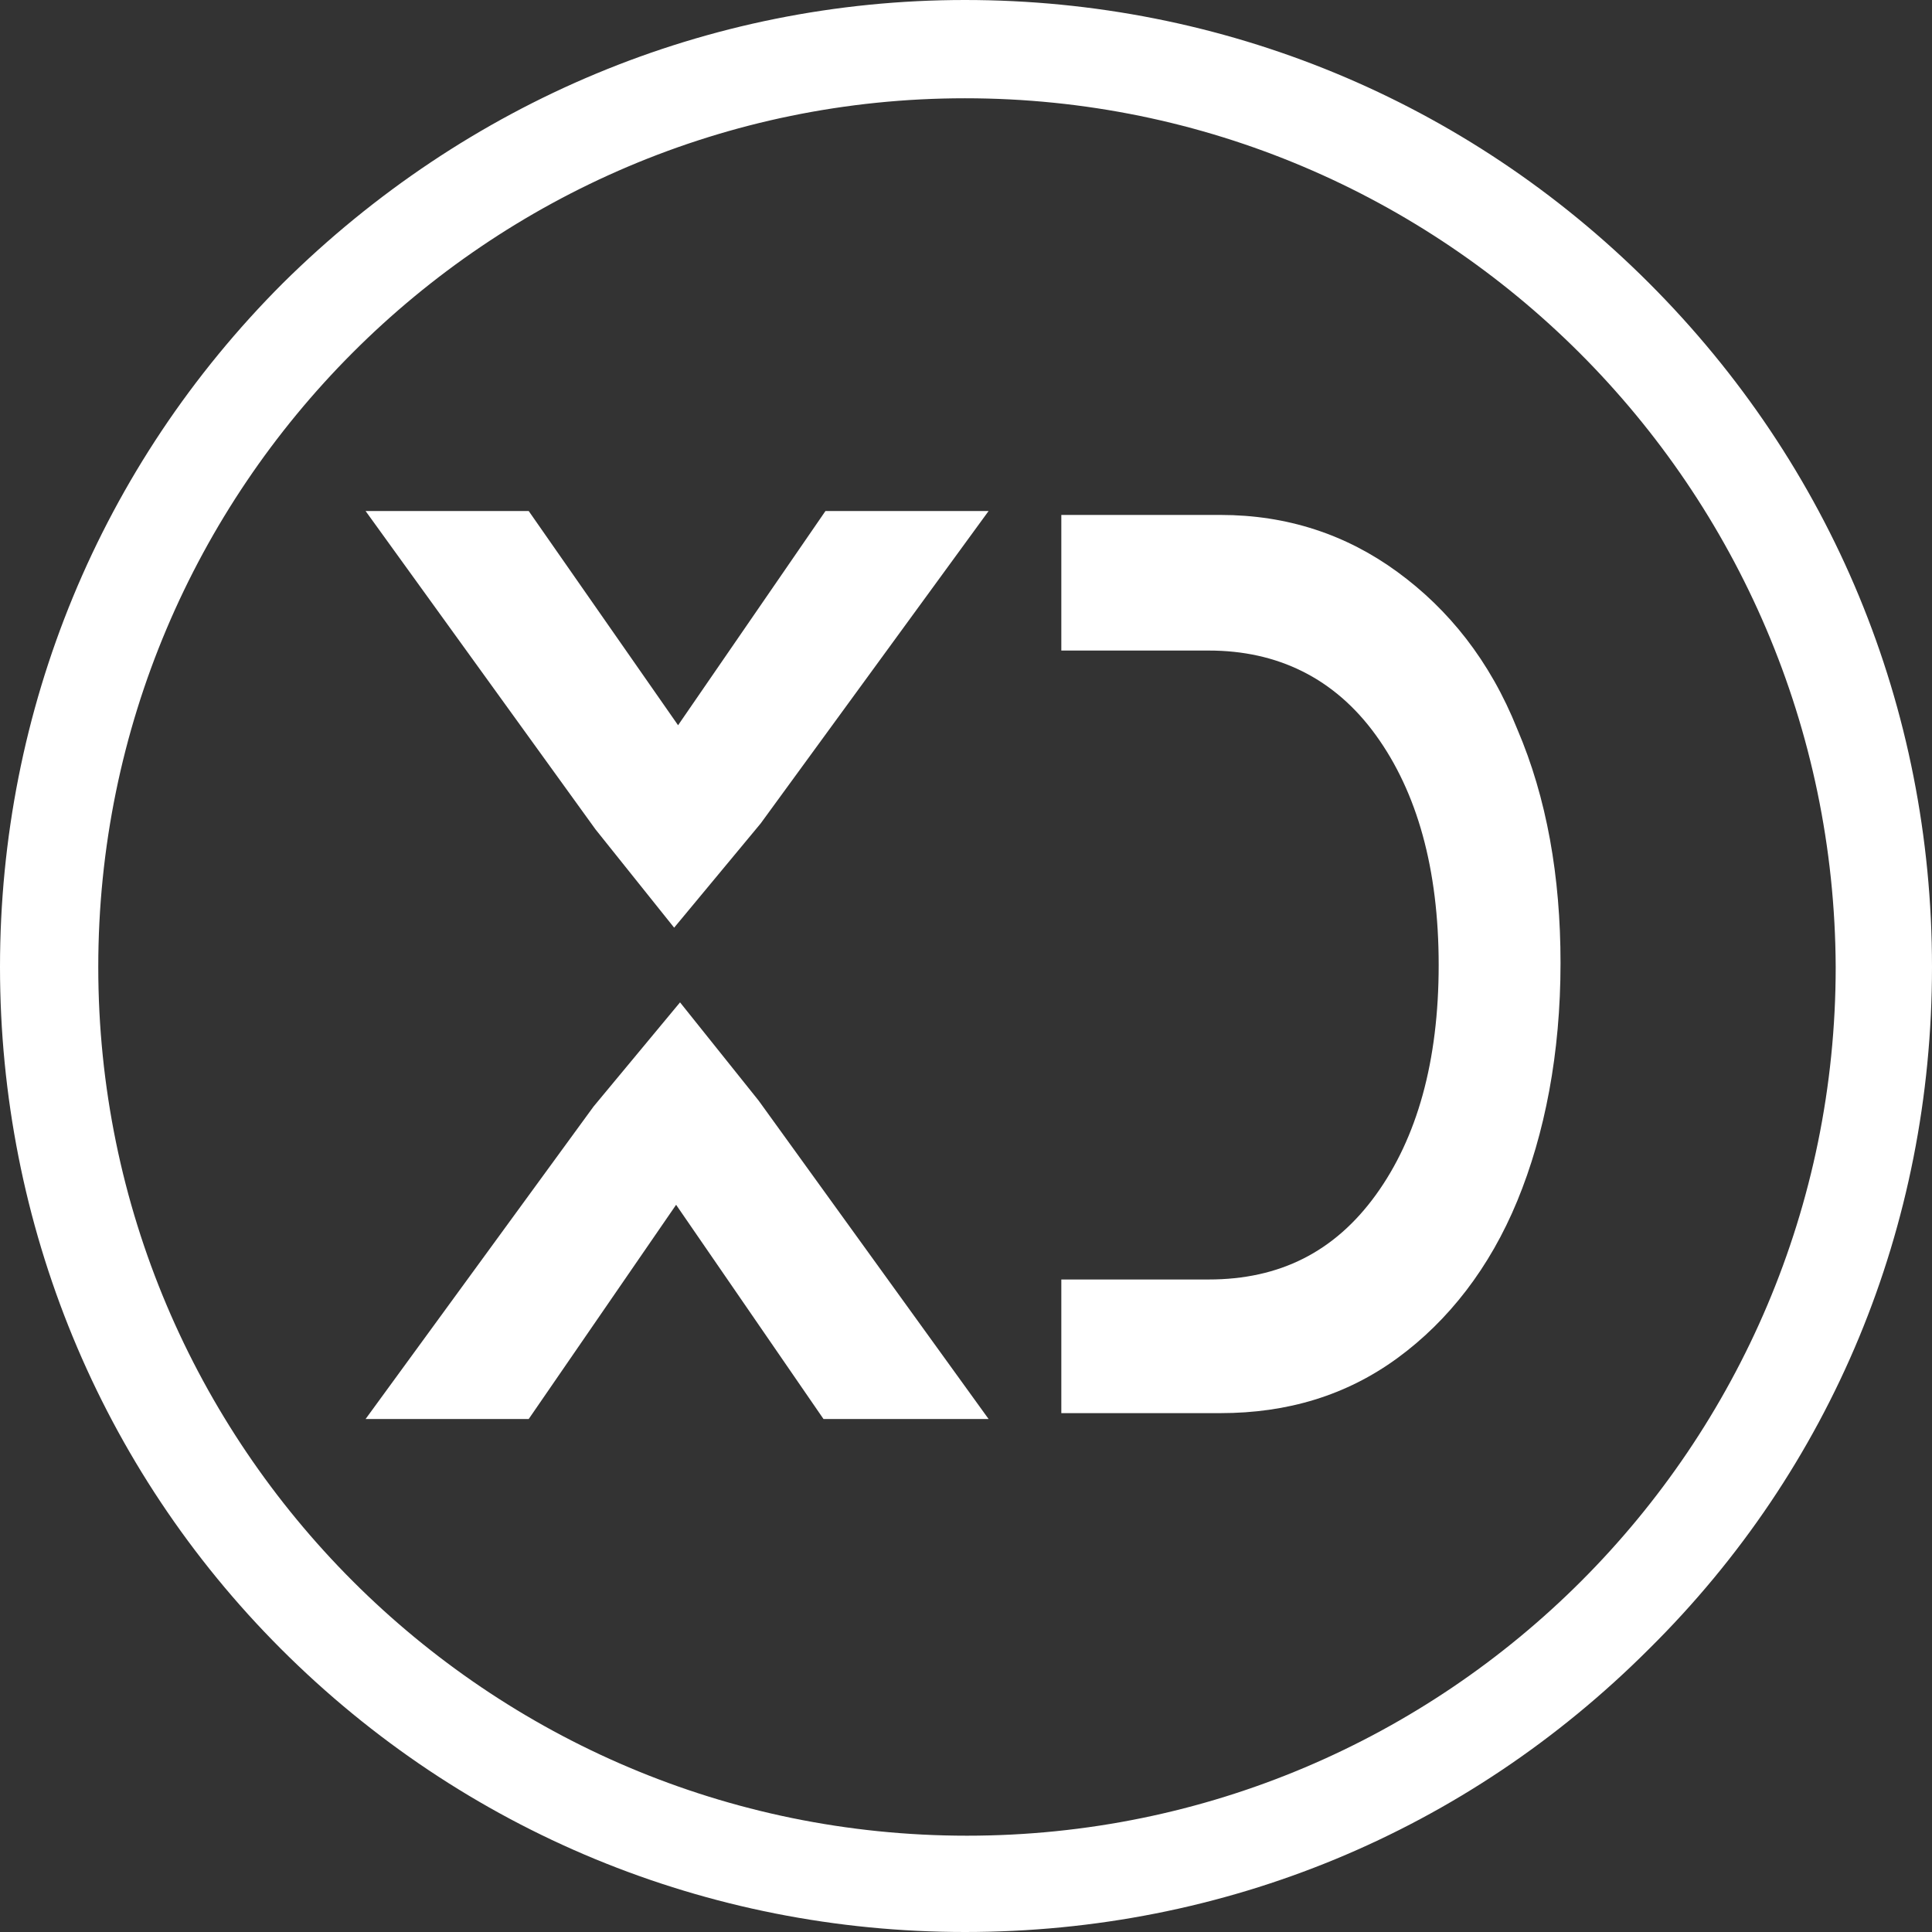
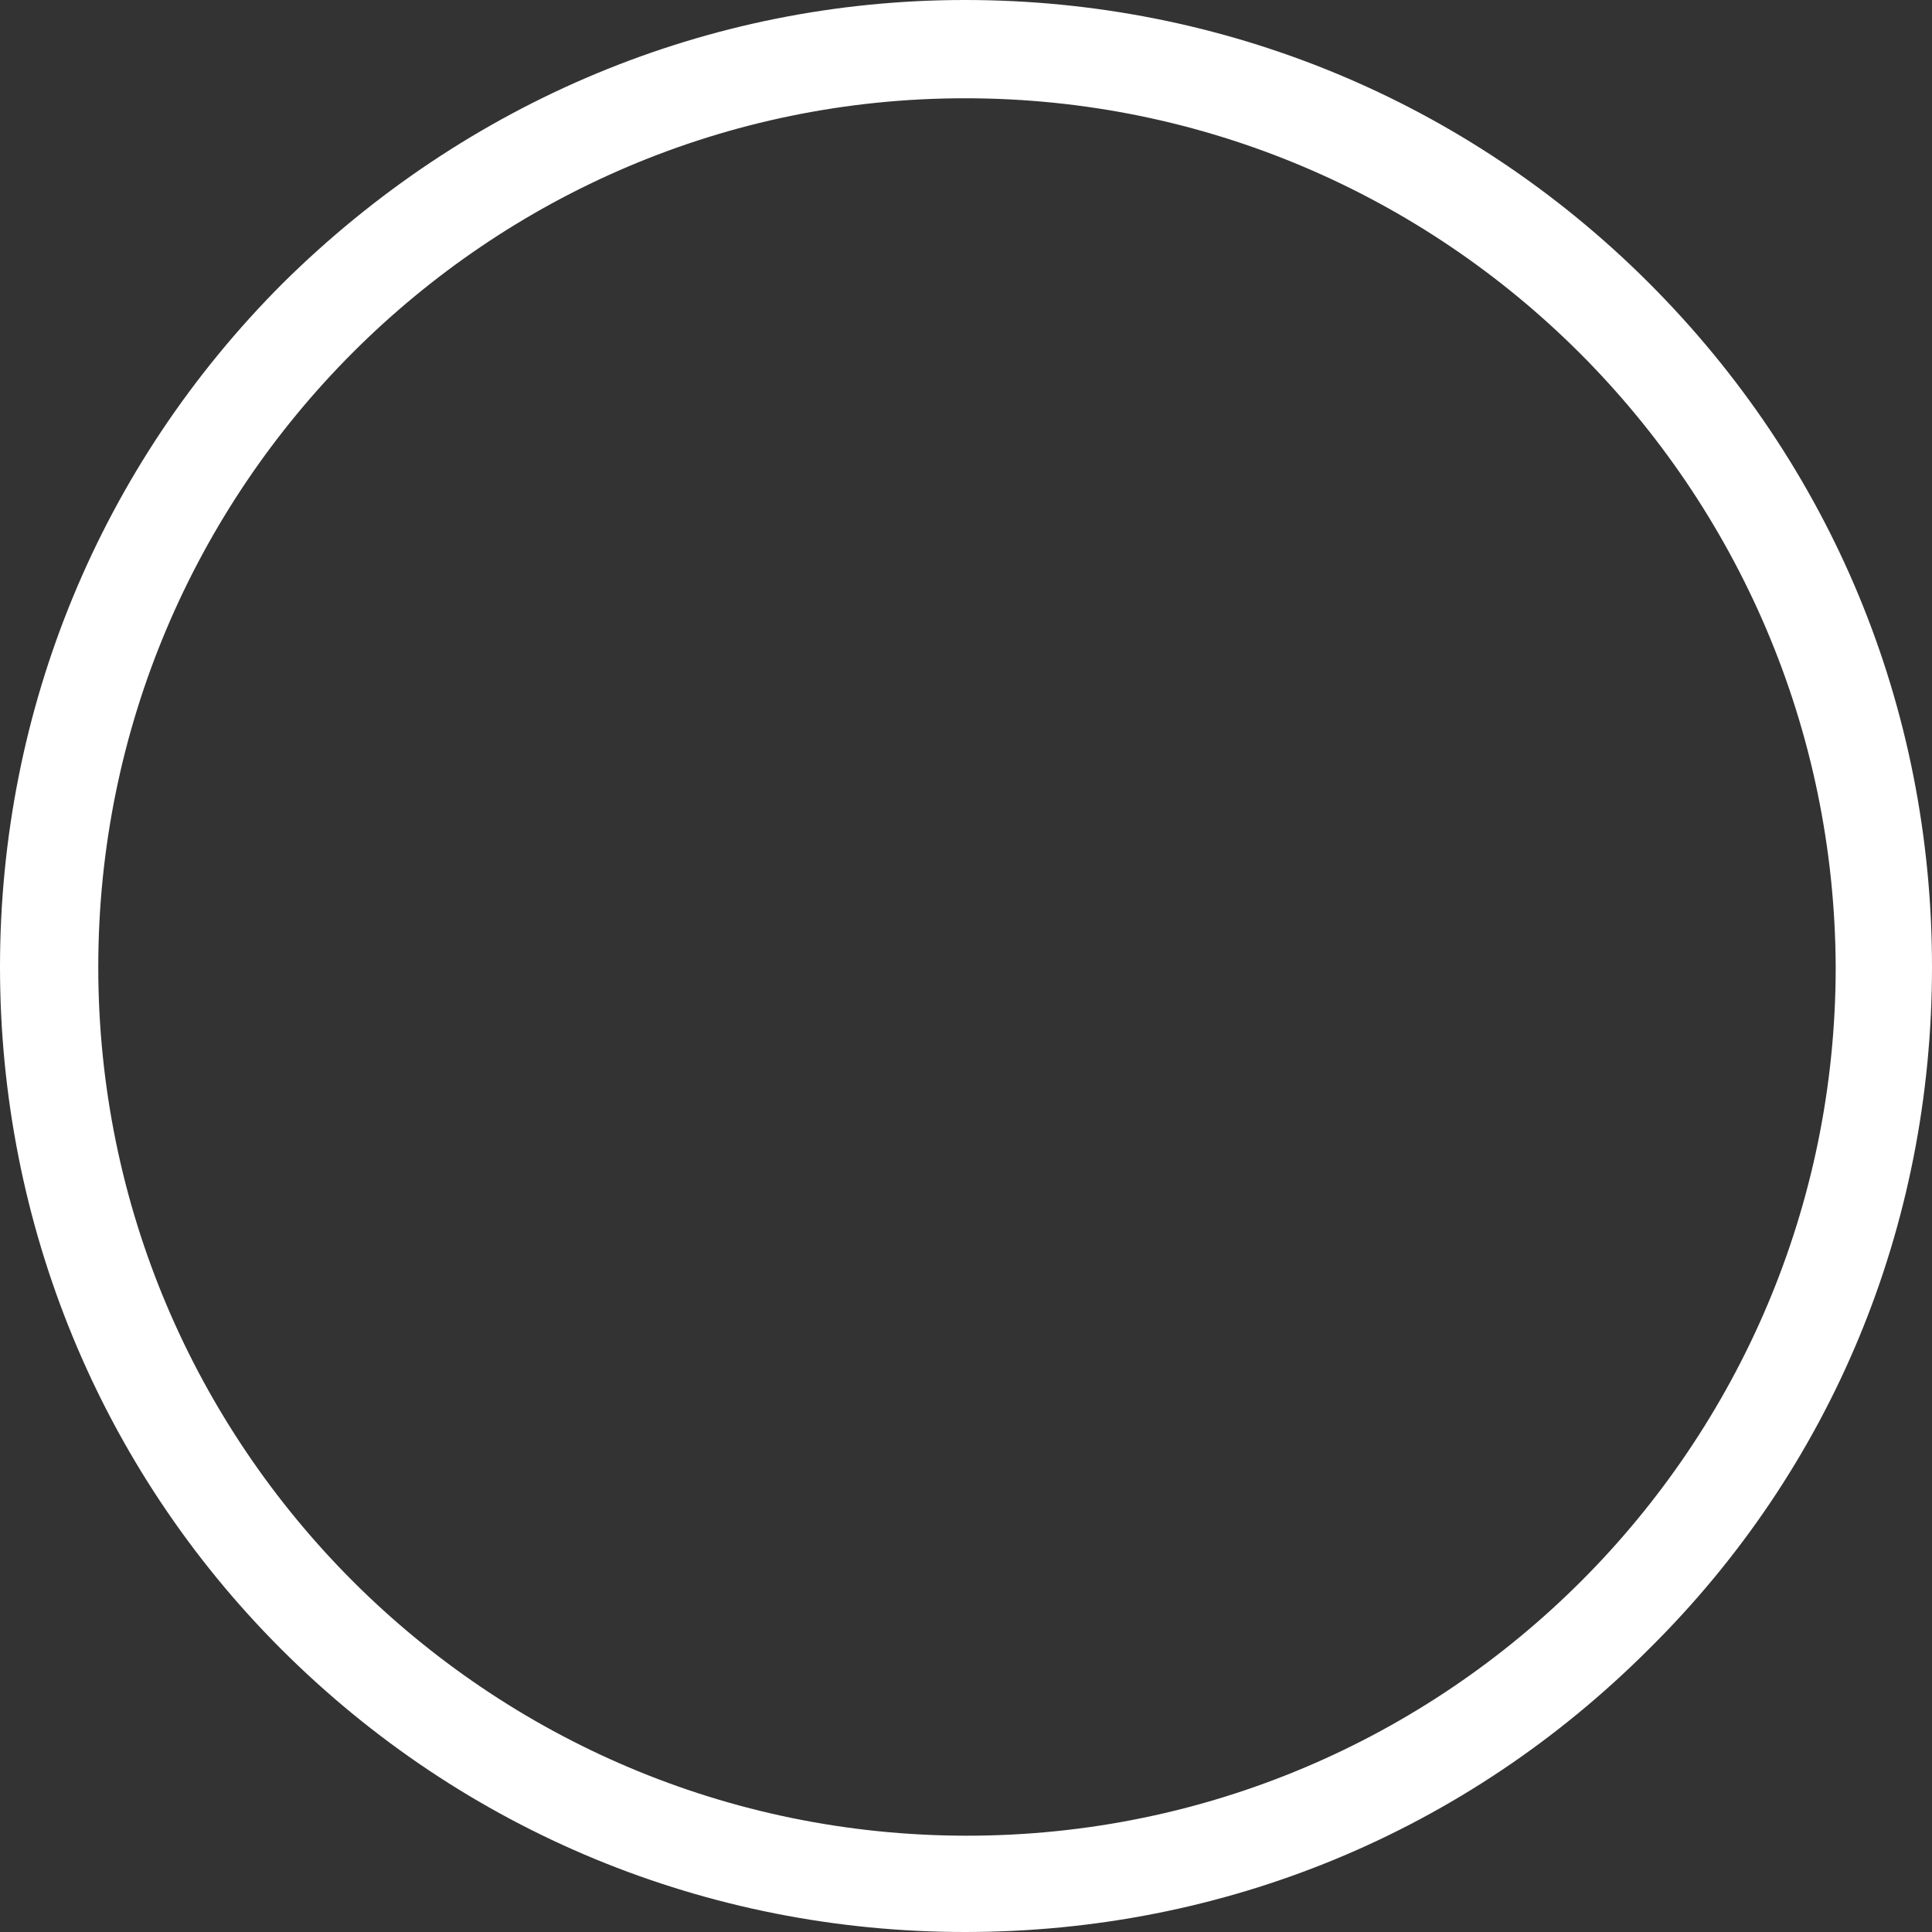
<svg xmlns="http://www.w3.org/2000/svg" width="800" height="800" viewBox="0 0 800 800" fill="none">
  <rect x="0" y="0" width="800" height="800" fill="#333333" stroke="none" />
-   <path d="M280.775 300.305L218.923 211.597H151.375L246.594 343.438L279.147 384.13L314.956 340.997L409.361 211.597H341.812L280.775 300.305Z" fill="white" />
-   <path d="M281.589 415.056L245.78 458.189L151.375 587.589H218.923L279.961 498.881L340.999 587.589H409.361L314.142 455.748L281.589 415.056Z" fill="white" />
-   <path d="M628.279 301.933C616.885 273.449 599.794 252.289 578.635 236.826C557.475 221.363 533.06 213.225 505.389 213.225H439.469V269.379H500.506C528.991 269.379 552.592 280.773 569.682 304.374C586.773 327.976 595.725 359.715 595.725 399.593C595.725 439.471 586.773 471.211 569.682 494.812C552.592 518.413 529.804 529.807 500.506 529.807H439.469V585.148H505.389C533.06 585.148 557.475 577.823 578.635 562.36C599.794 546.897 616.885 524.924 628.279 497.253C639.672 469.583 646.183 436.216 646.183 398.779C646.183 362.971 640.486 330.417 628.279 301.933Z" fill="white" />
  <path d="M399.593 800C292.981 800 192.065 758.494 116.378 682.808C41.506 607.935 0 507.019 0 400.407C0 293.794 41.506 192.879 117.192 117.192C192.879 42.319 292.981 0 399.593 0C506.205 0 607.121 41.506 682.808 117.192C758.494 192.879 800 292.981 800 400.407C800 507.833 758.494 607.935 682.808 682.808C607.121 758.494 507.019 800 399.593 800ZM399.593 40.692C201.831 40.692 40.692 201.831 40.692 400.407C40.692 598.983 201.831 760.122 400.407 760.122C598.983 760.122 760.122 598.983 760.122 400.407C759.308 201.831 598.169 40.692 399.593 40.692Z" fill="white" />
</svg>